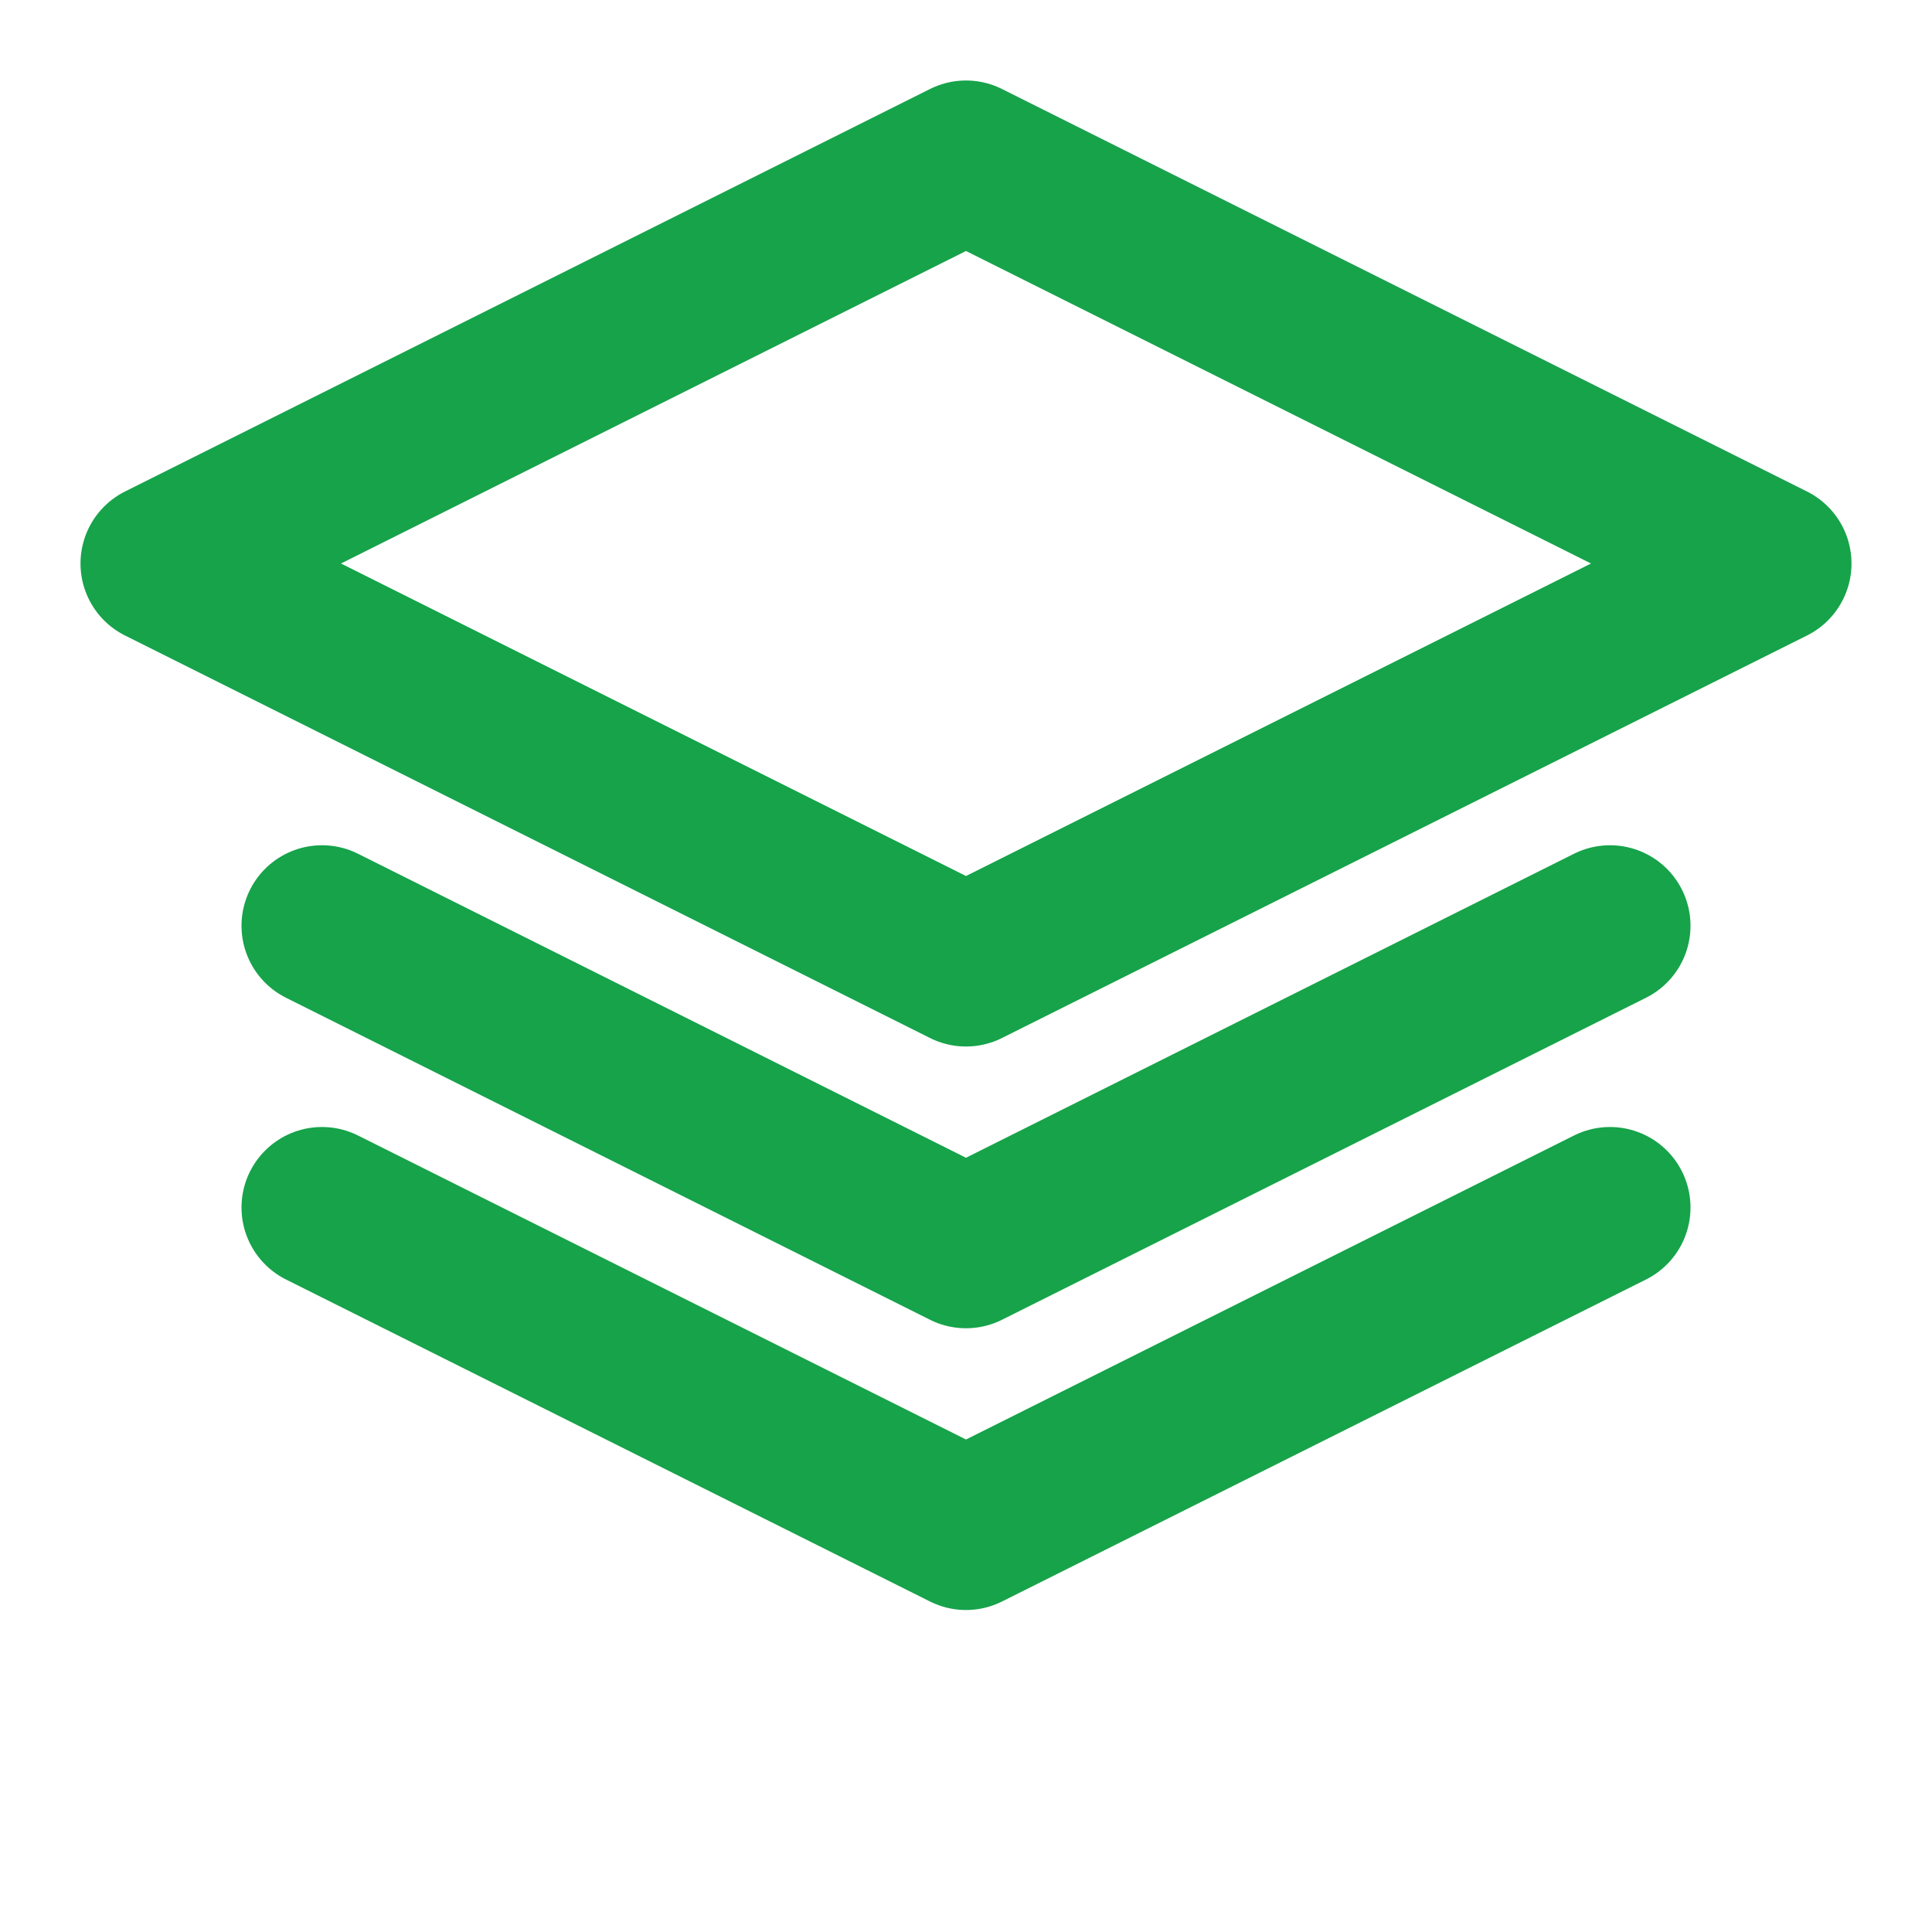
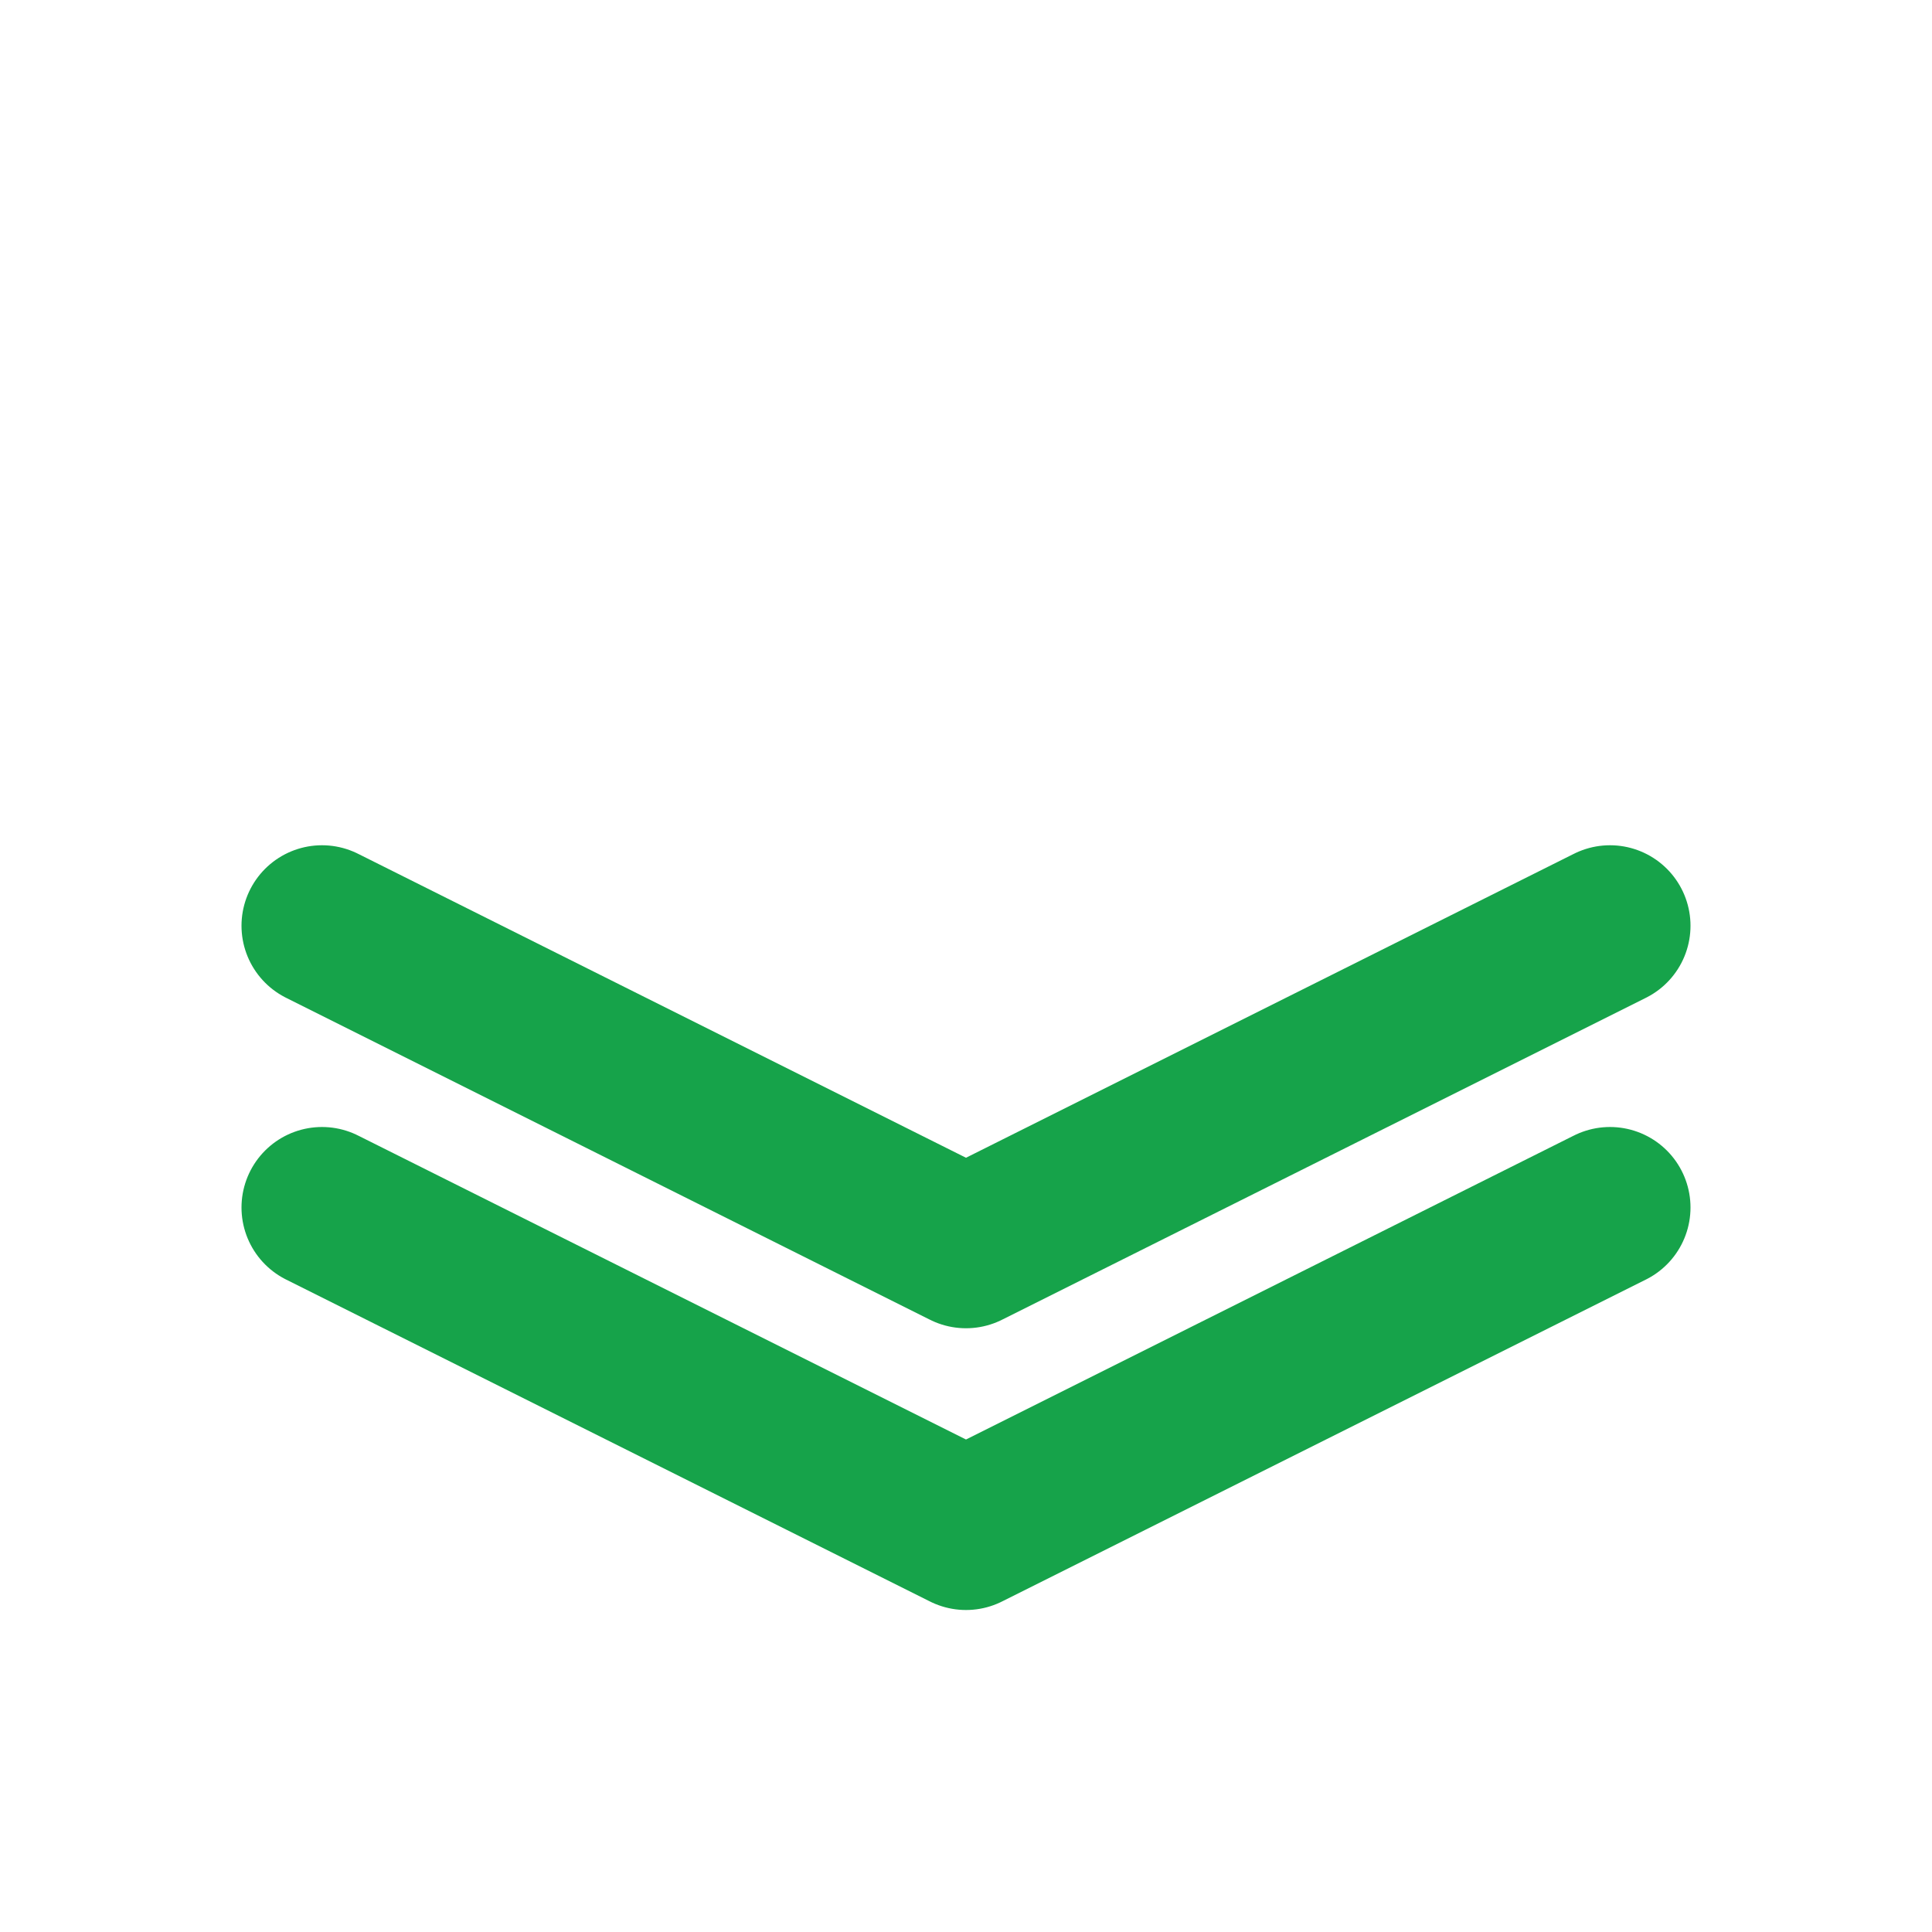
<svg xmlns="http://www.w3.org/2000/svg" viewBox="0 0 24 24" fill="none" stroke="#16a34a" stroke-width="2" stroke-linecap="round" stroke-linejoin="round">
-   <path d="M12 2L2 7l10 5 10-5-10-5z" />
  <path d="M4 11.5l8 4 8-4M4 15l8 4 8-4" />
</svg>